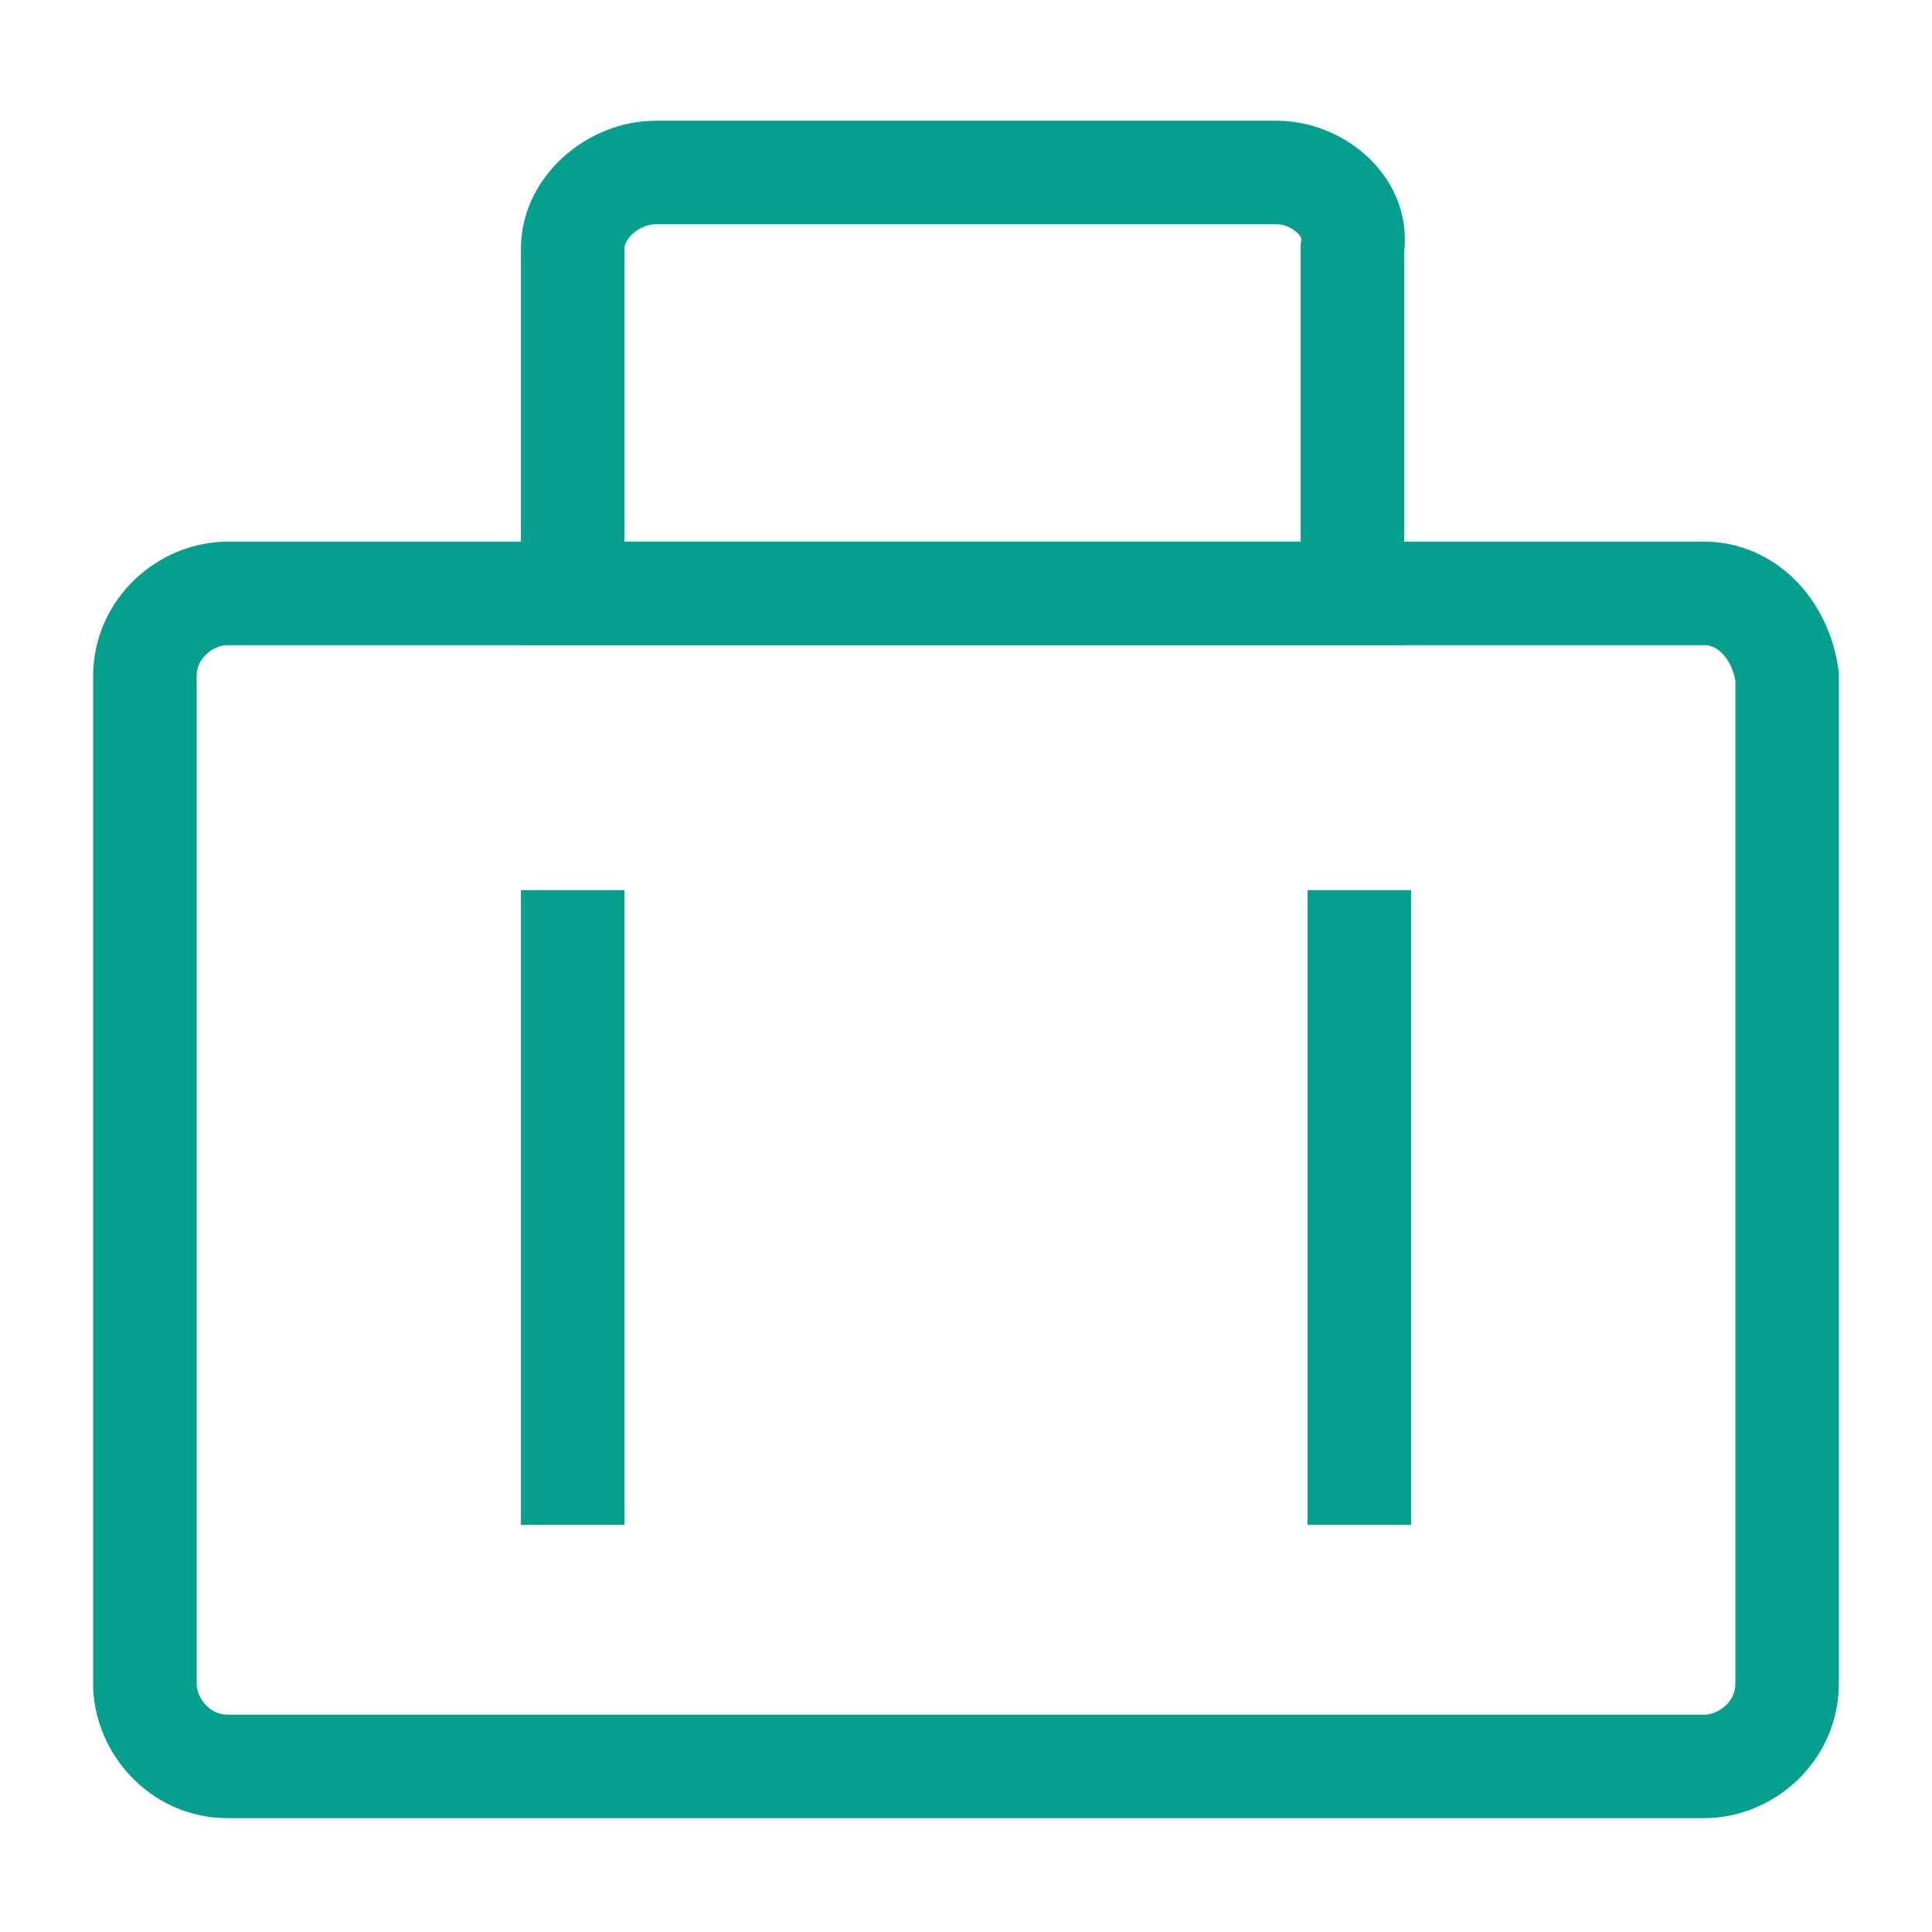
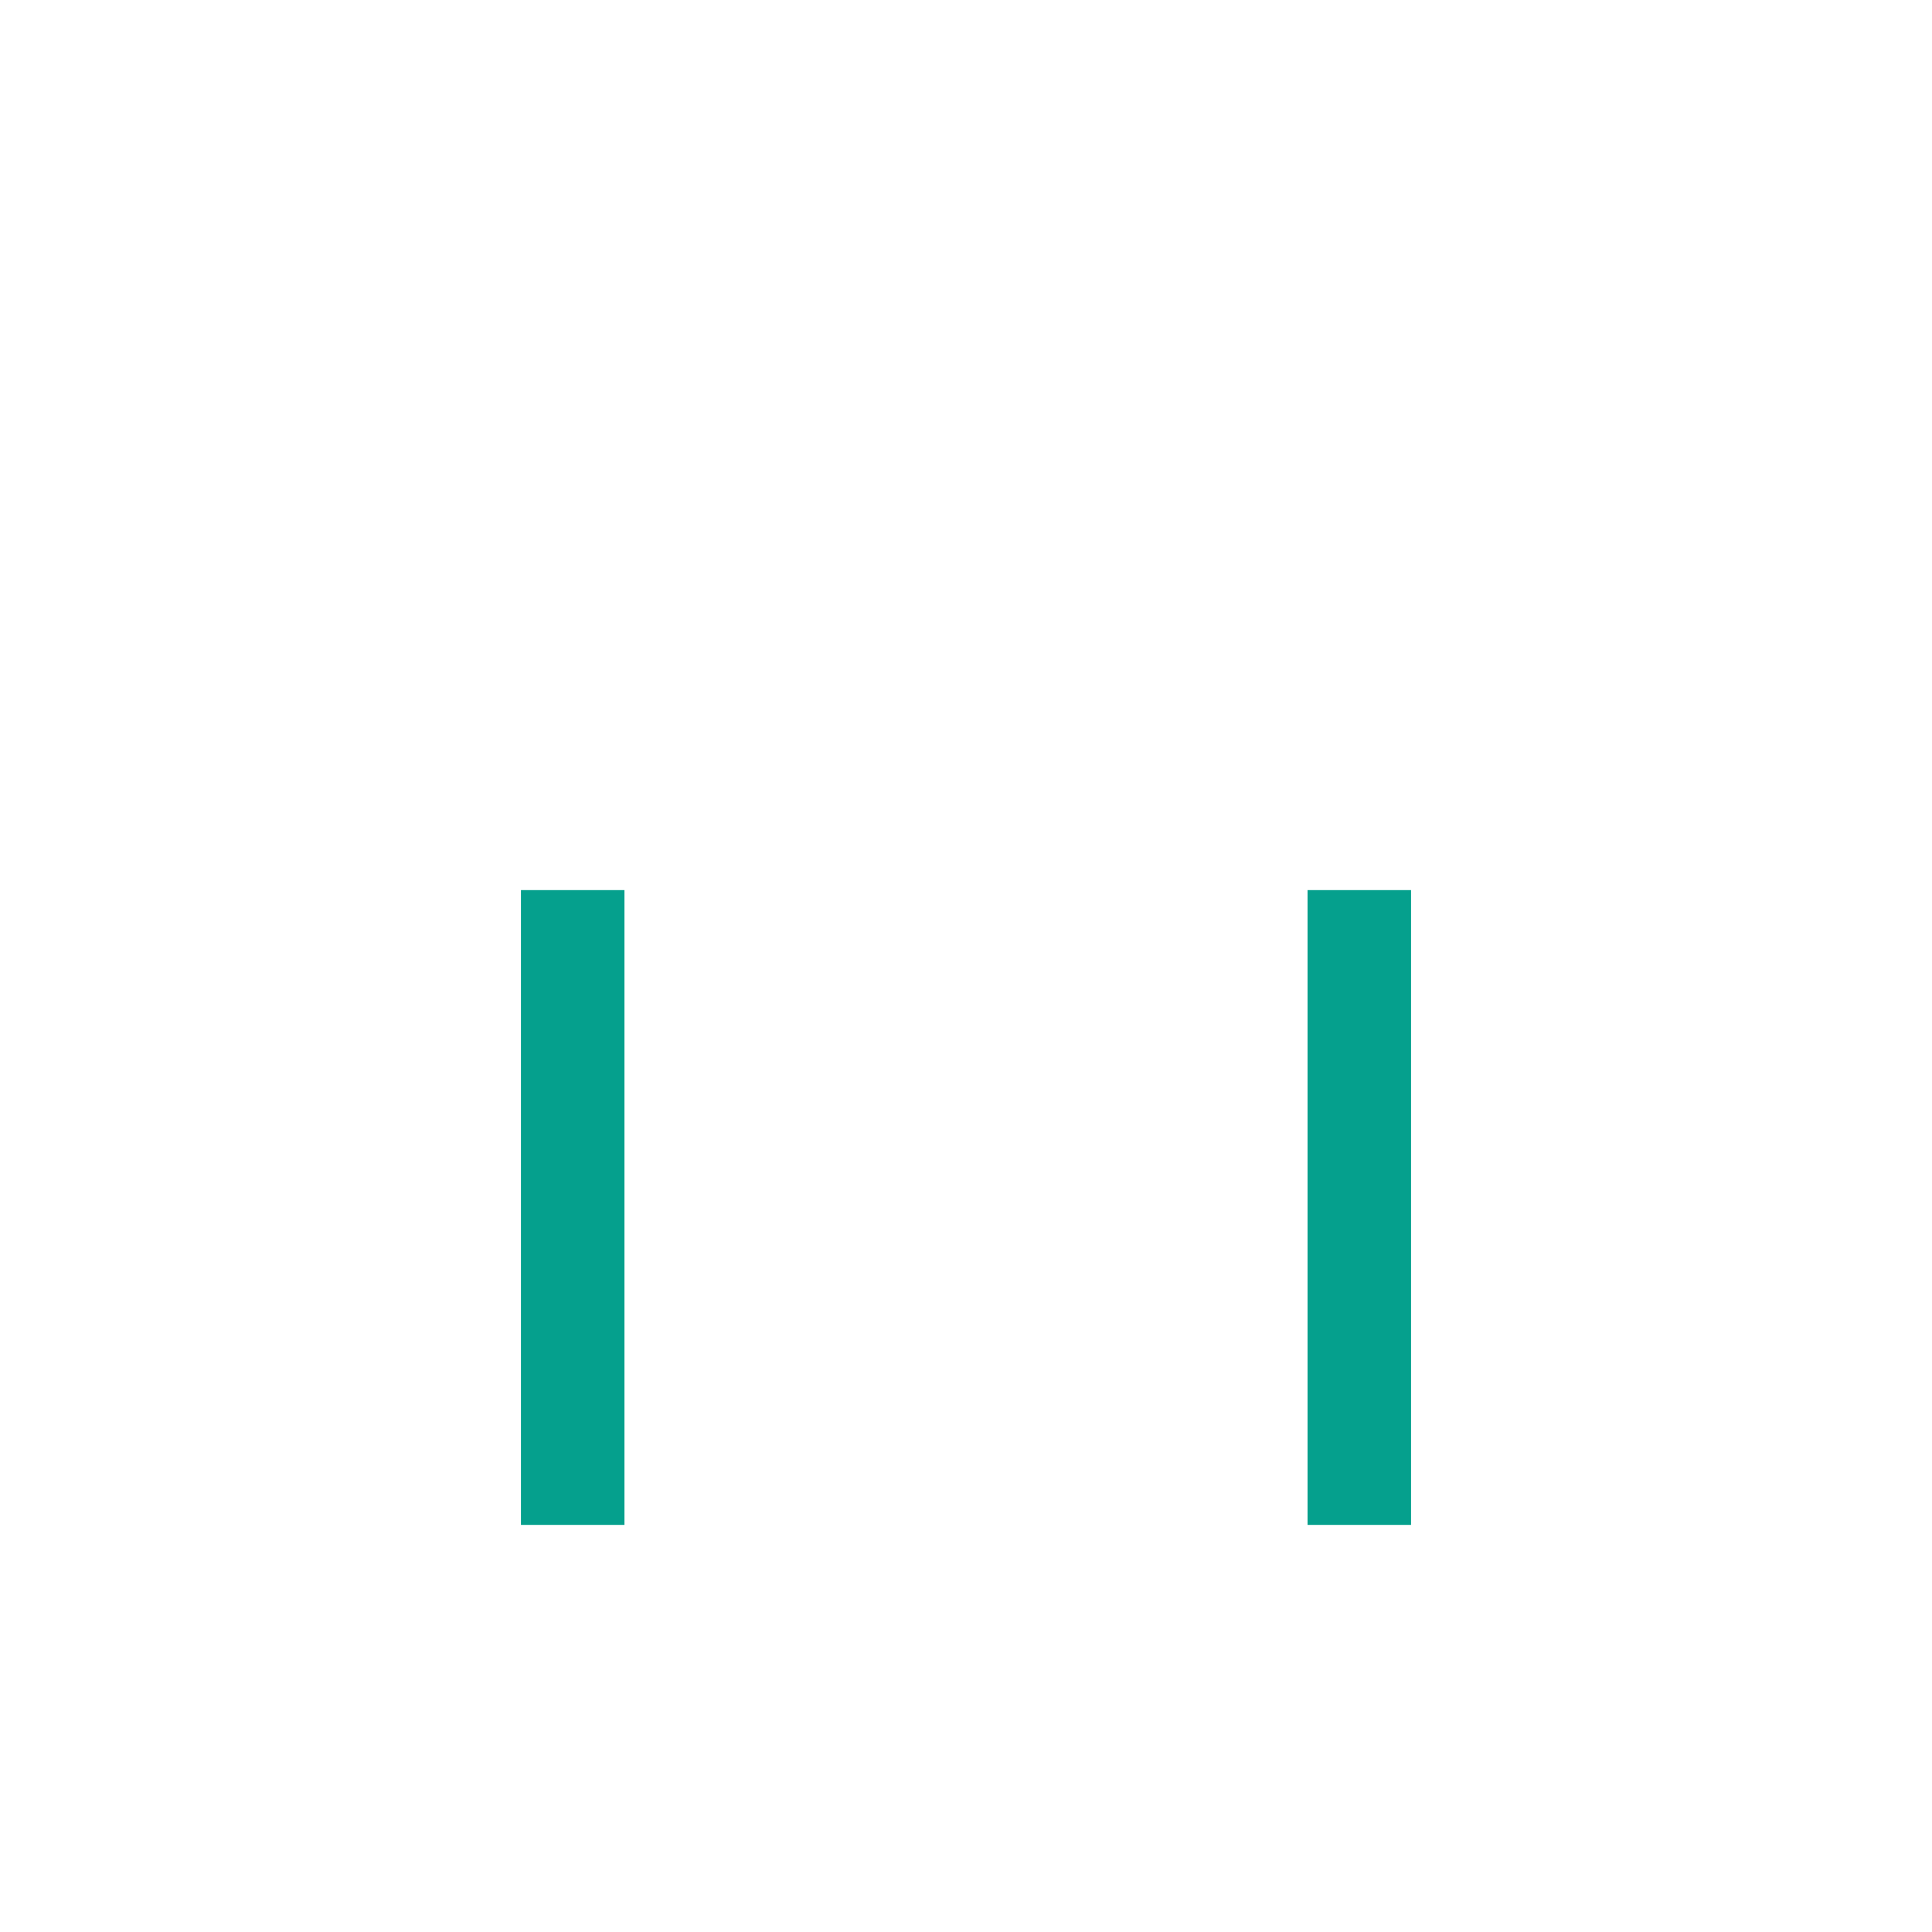
<svg xmlns="http://www.w3.org/2000/svg" version="1.1" id="Layer_1" x="0px" y="0px" viewBox="0 0 28 28" style="enable-background:new 0 0 28 28;" xml:space="preserve">
  <style type="text/css">
	.st0{fill:none;stroke:#05A08D;stroke-width:1.5;stroke-miterlimit:10;}
</style>
  <g>
    <g>
-       <path class="st0" d="M24.7,8.6H3.3c-0.6,0-1.2,0.5-1.2,1.2v14.6c0,0.6,0.5,1.2,1.2,1.2h21.4c0.6,0,1.2-0.5,1.2-1.2V9.8    C25.8,9.1,25.3,8.6,24.7,8.6z" />
-       <path class="st0" d="M18.5,2.5h-9C8.9,2.5,8.3,3,8.3,3.6v5h11.3v-5C19.7,3,19.1,2.5,18.5,2.5z" />
      <line class="st0" x1="8.3" y1="12.9" x2="8.3" y2="22.1" />
      <line class="st0" x1="19.7" y1="12.9" x2="19.7" y2="22.1" />
    </g>
  </g>
</svg>